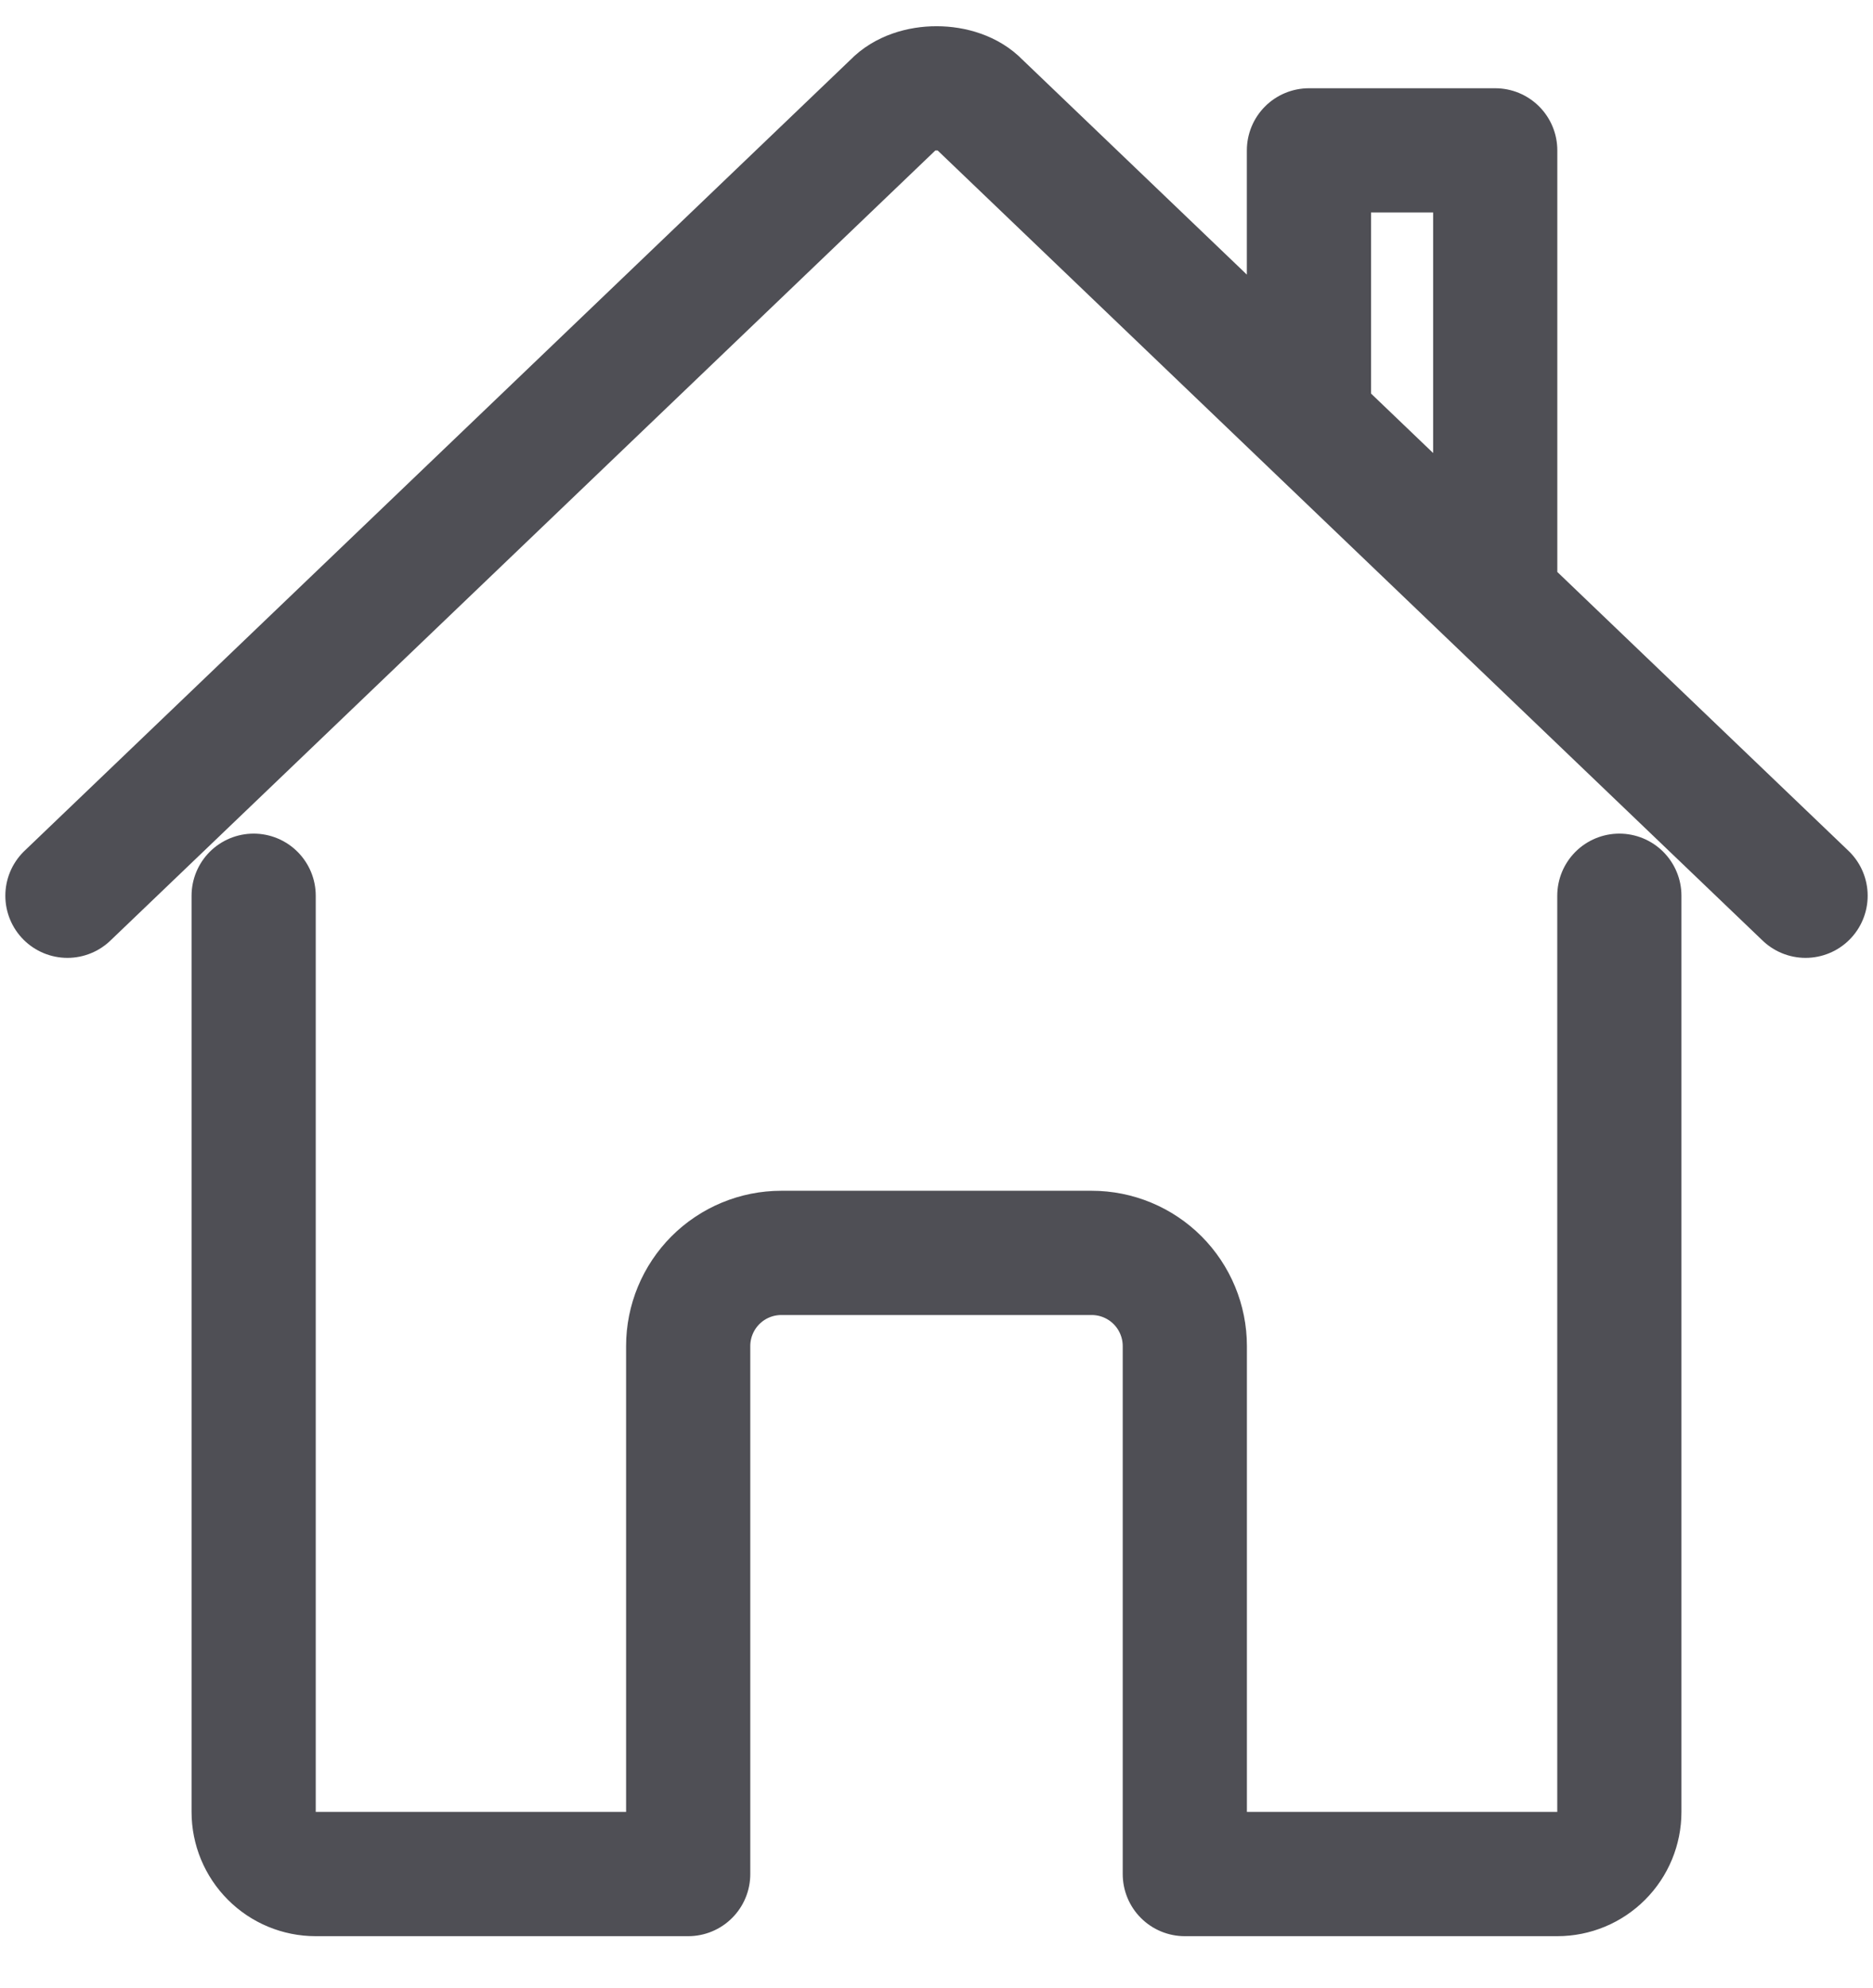
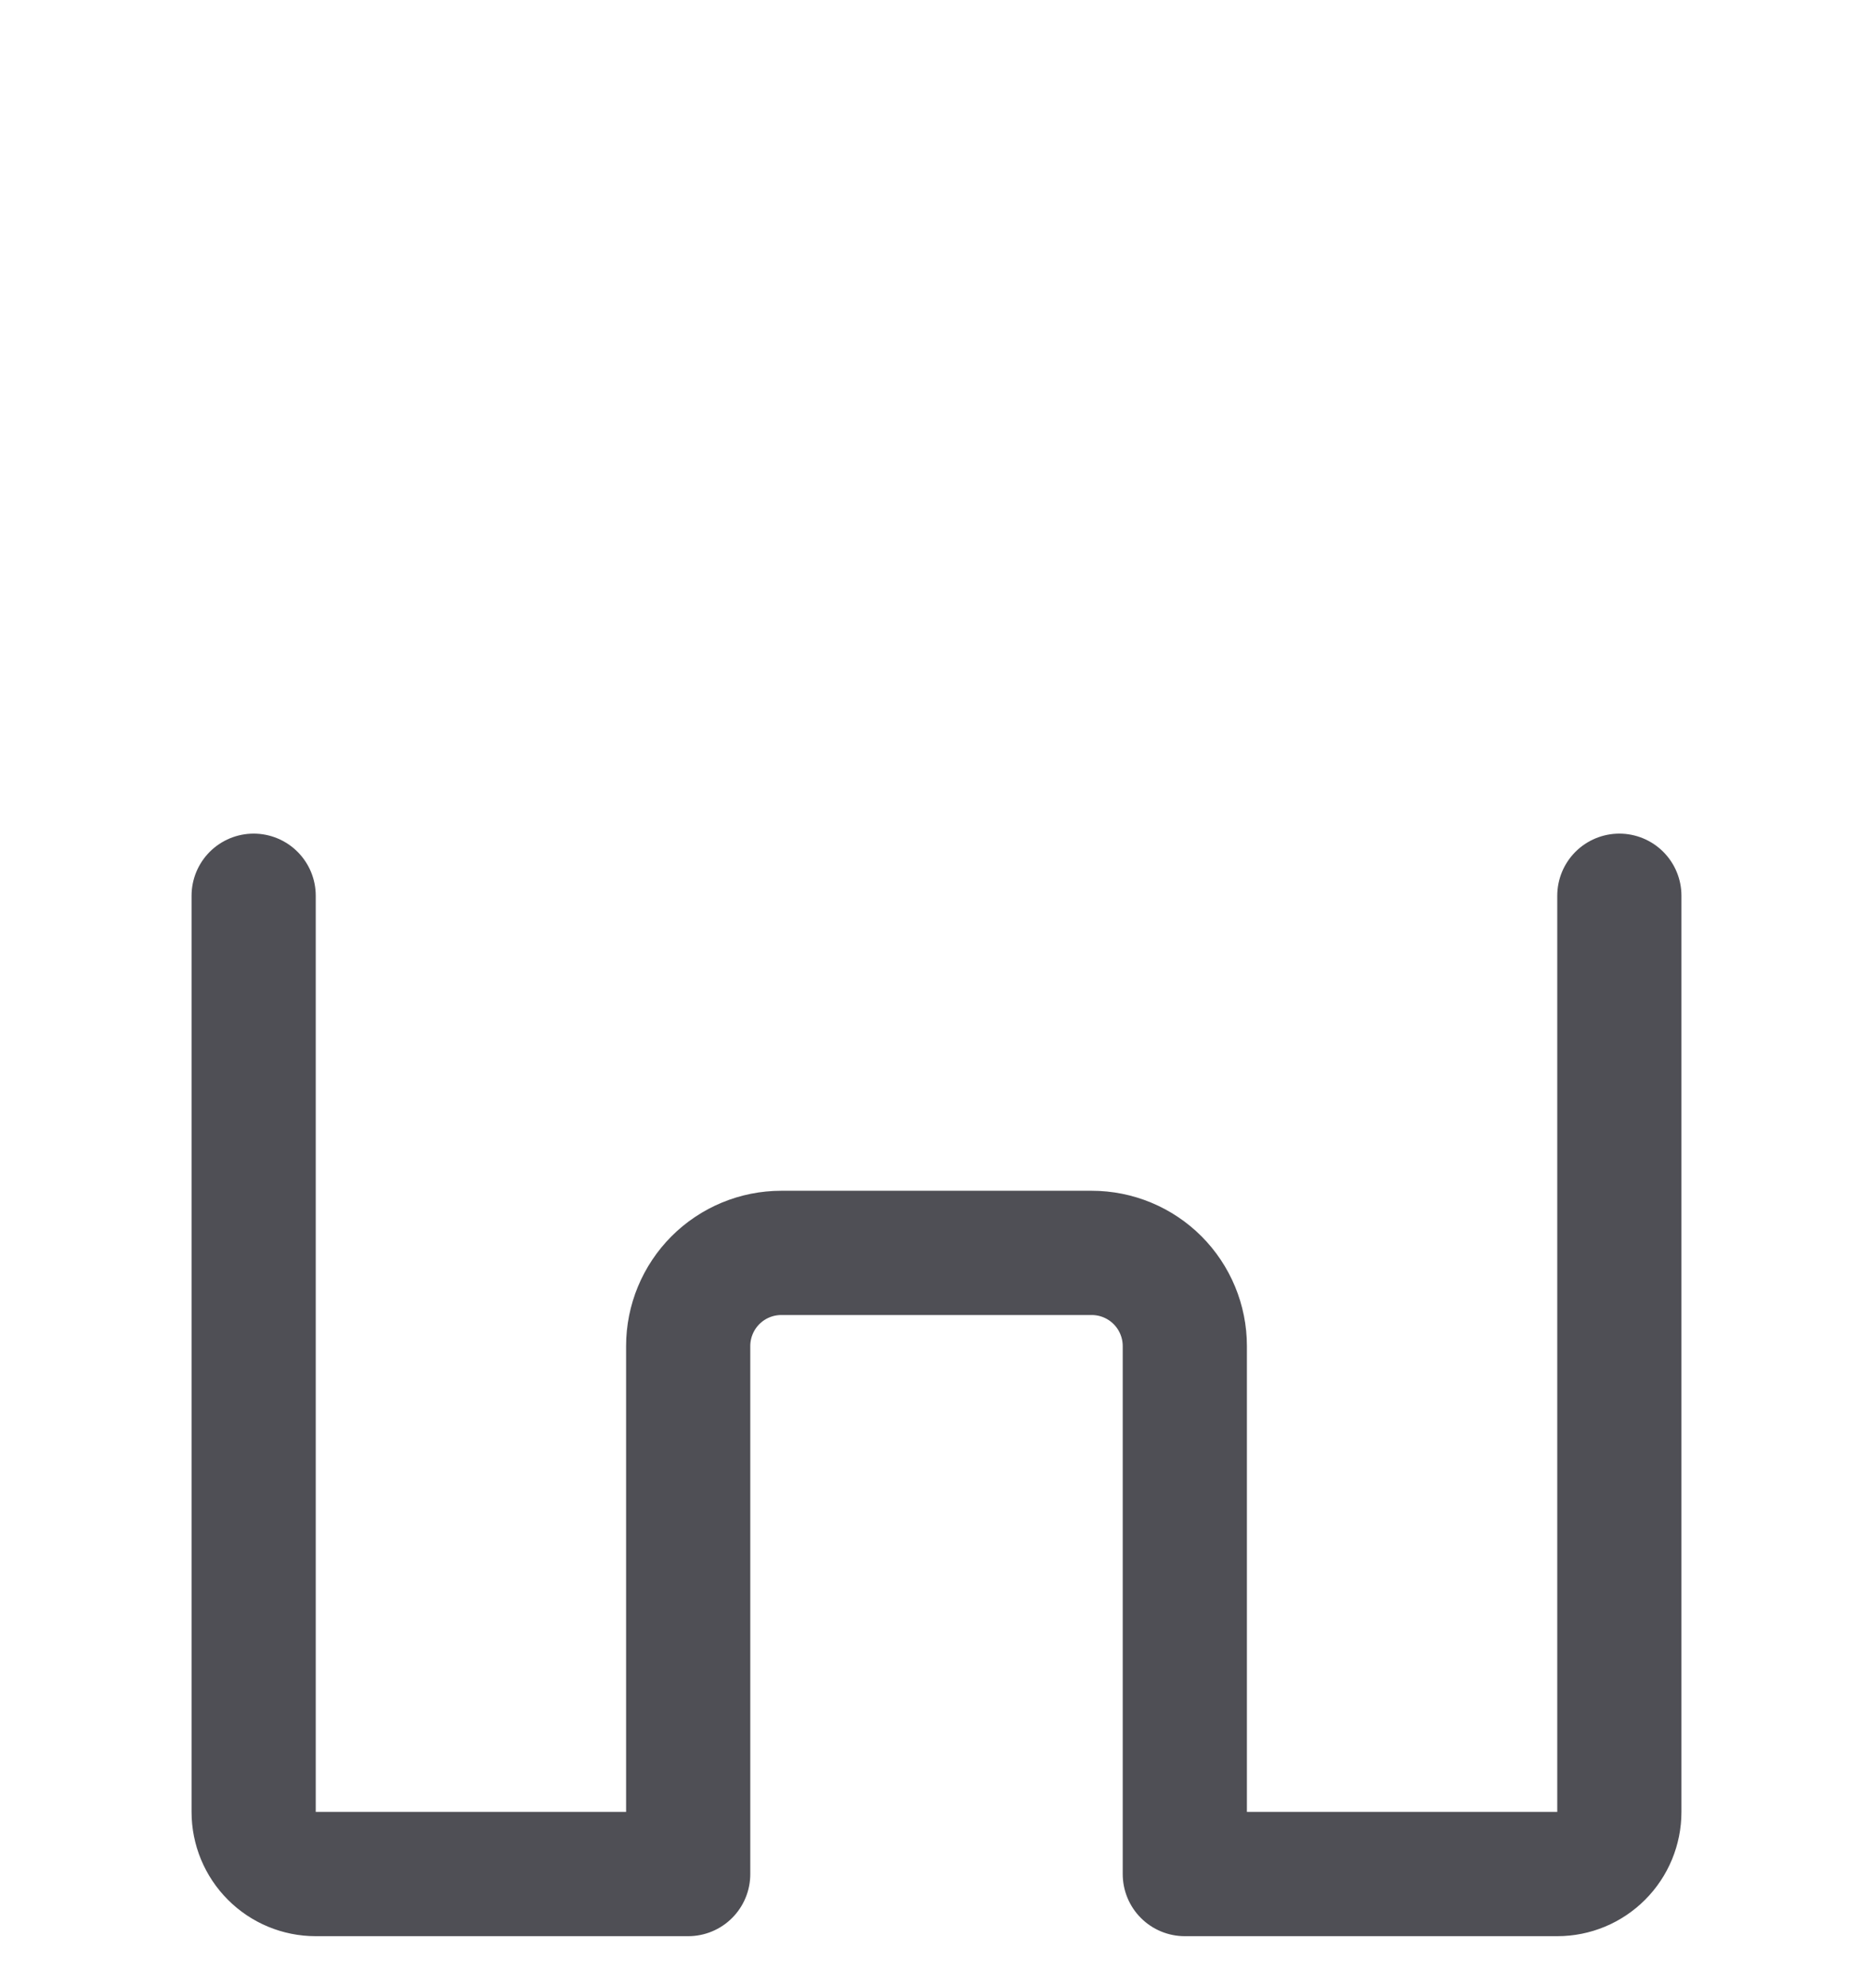
<svg xmlns="http://www.w3.org/2000/svg" width="33" height="35" viewBox="0 0 33 35" fill="none">
-   <path d="M31.812 15.773L17.244 1.828C16.903 1.467 16.104 1.463 15.756 1.828L1.188 15.773M26.344 10.509V2.648H23.062V7.365" stroke="#4F4F55" stroke-width="2.188" stroke-linecap="round" stroke-linejoin="round" />
  <path d="M4.469 15.773V31.906C4.469 32.196 4.584 32.474 4.789 32.679C4.994 32.885 5.272 33 5.562 33H12.125V23.703C12.125 23.268 12.298 22.851 12.605 22.543C12.913 22.235 13.331 22.062 13.766 22.062H19.234C19.669 22.062 20.087 22.235 20.395 22.543C20.702 22.851 20.875 23.268 20.875 23.703V33H27.438C27.728 33 28.006 32.885 28.211 32.679C28.416 32.474 28.531 32.196 28.531 31.906V15.773" stroke="#4F4F55" stroke-width="2.188" stroke-linecap="round" stroke-linejoin="round" />
</svg>